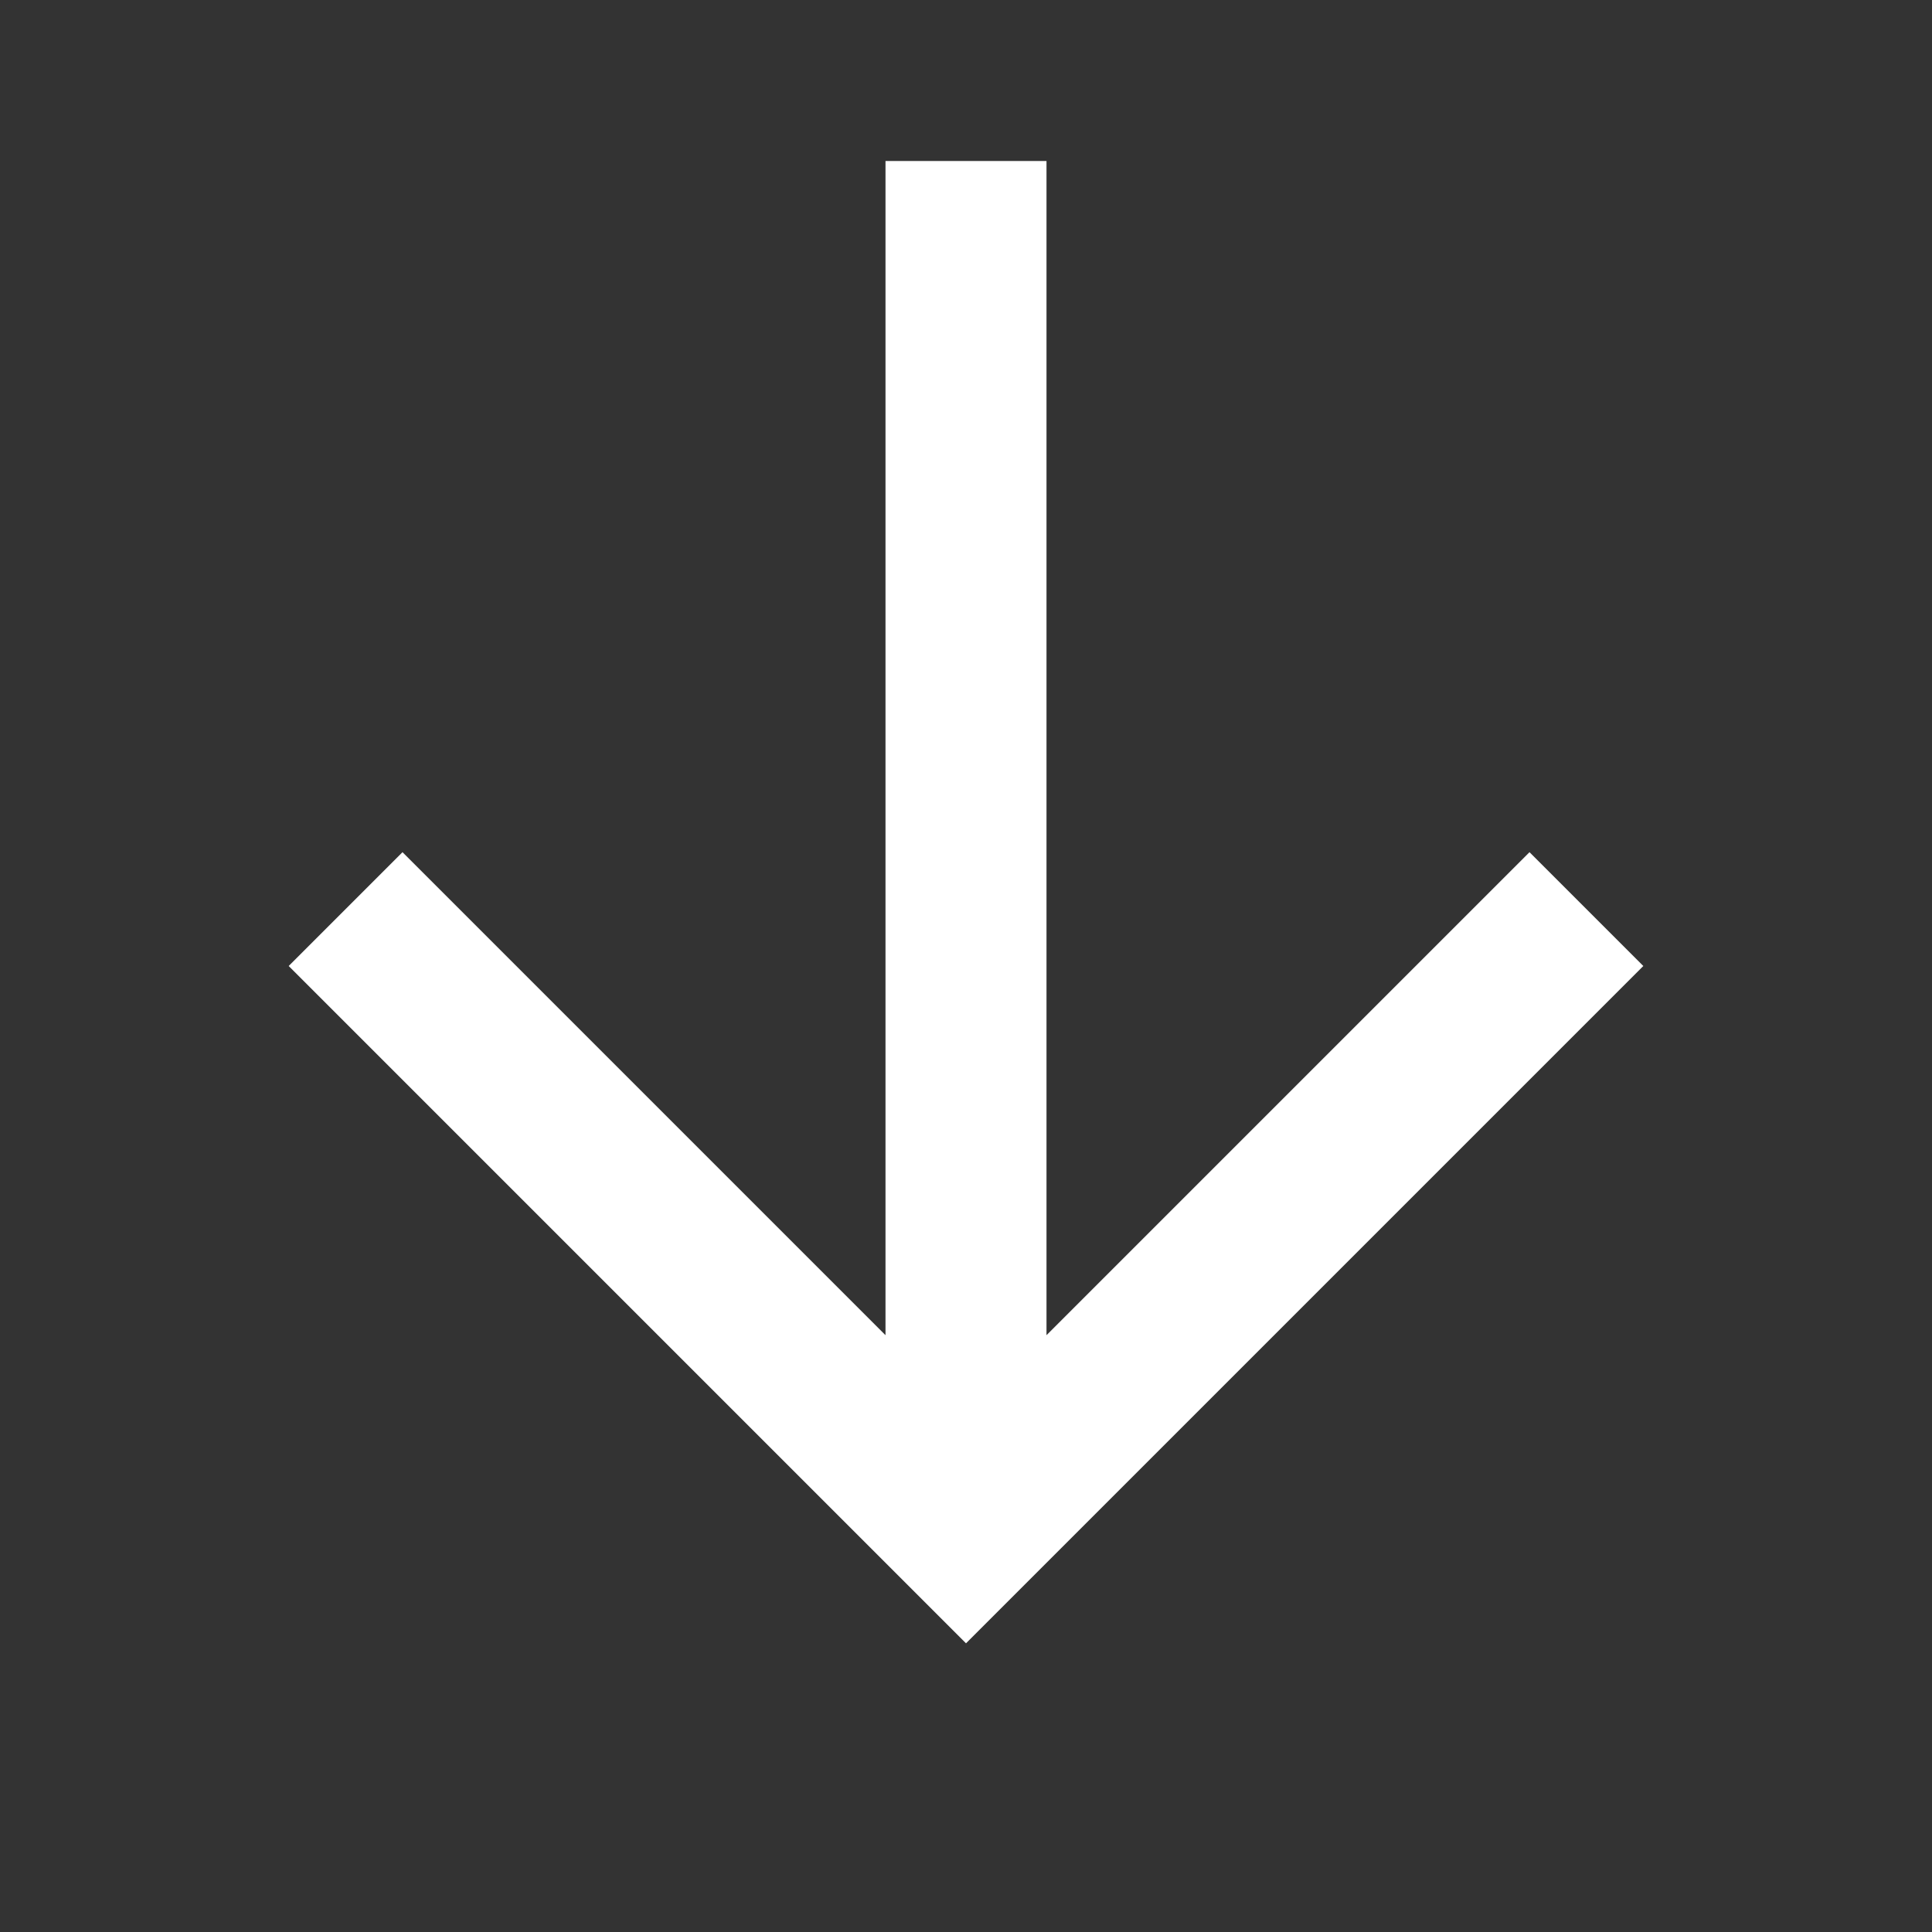
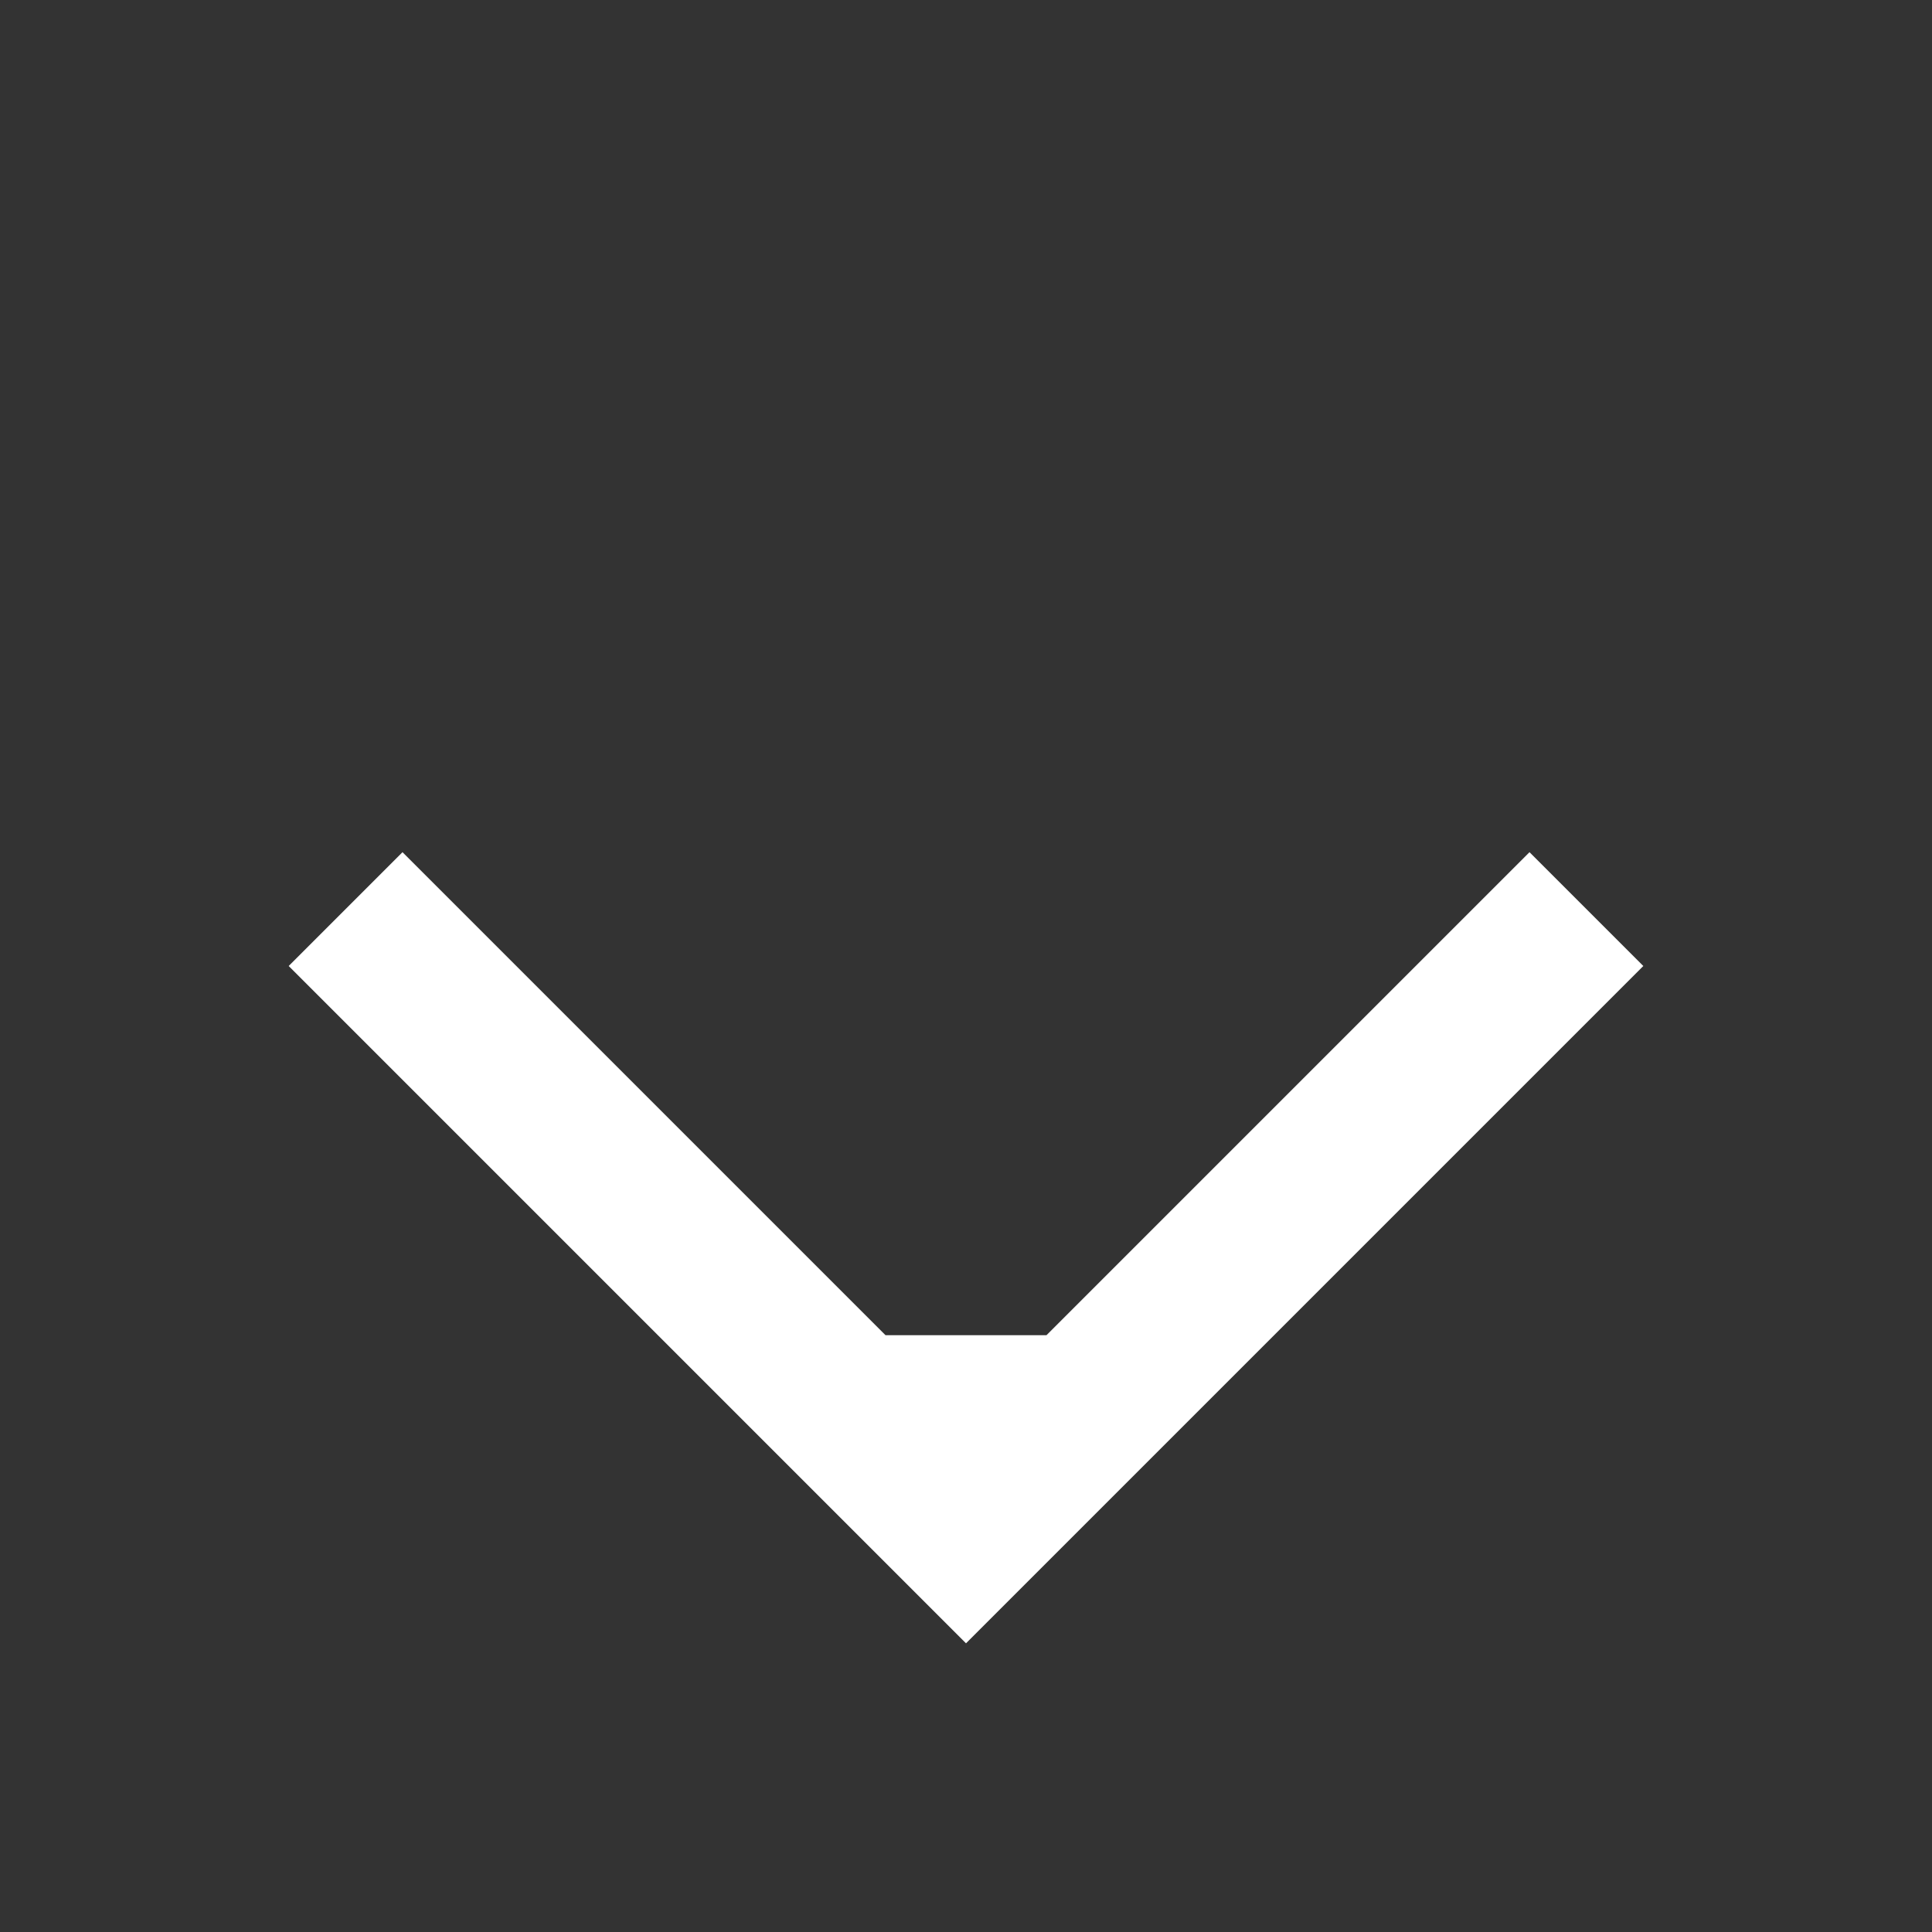
<svg xmlns="http://www.w3.org/2000/svg" width="24" height="24" viewBox="0 0 24 24" fill="none">
  <rect x="0" y="0" width="24" height="24" fill="#333333" stroke="none" />
  <g id="arrow-down">
-     <path id="Vector" fill-rule="evenodd" clip-rule="evenodd" d="M13 2V16.586L19 10.586L20.414 12L12 20.414L3.586 12L5 10.586L11 16.586V2H13Z" fill="white" />
+     <path id="Vector" fill-rule="evenodd" clip-rule="evenodd" d="M13 2V16.586L19 10.586L20.414 12L12 20.414L3.586 12L5 10.586L11 16.586H13Z" fill="white" />
  </g>
</svg>